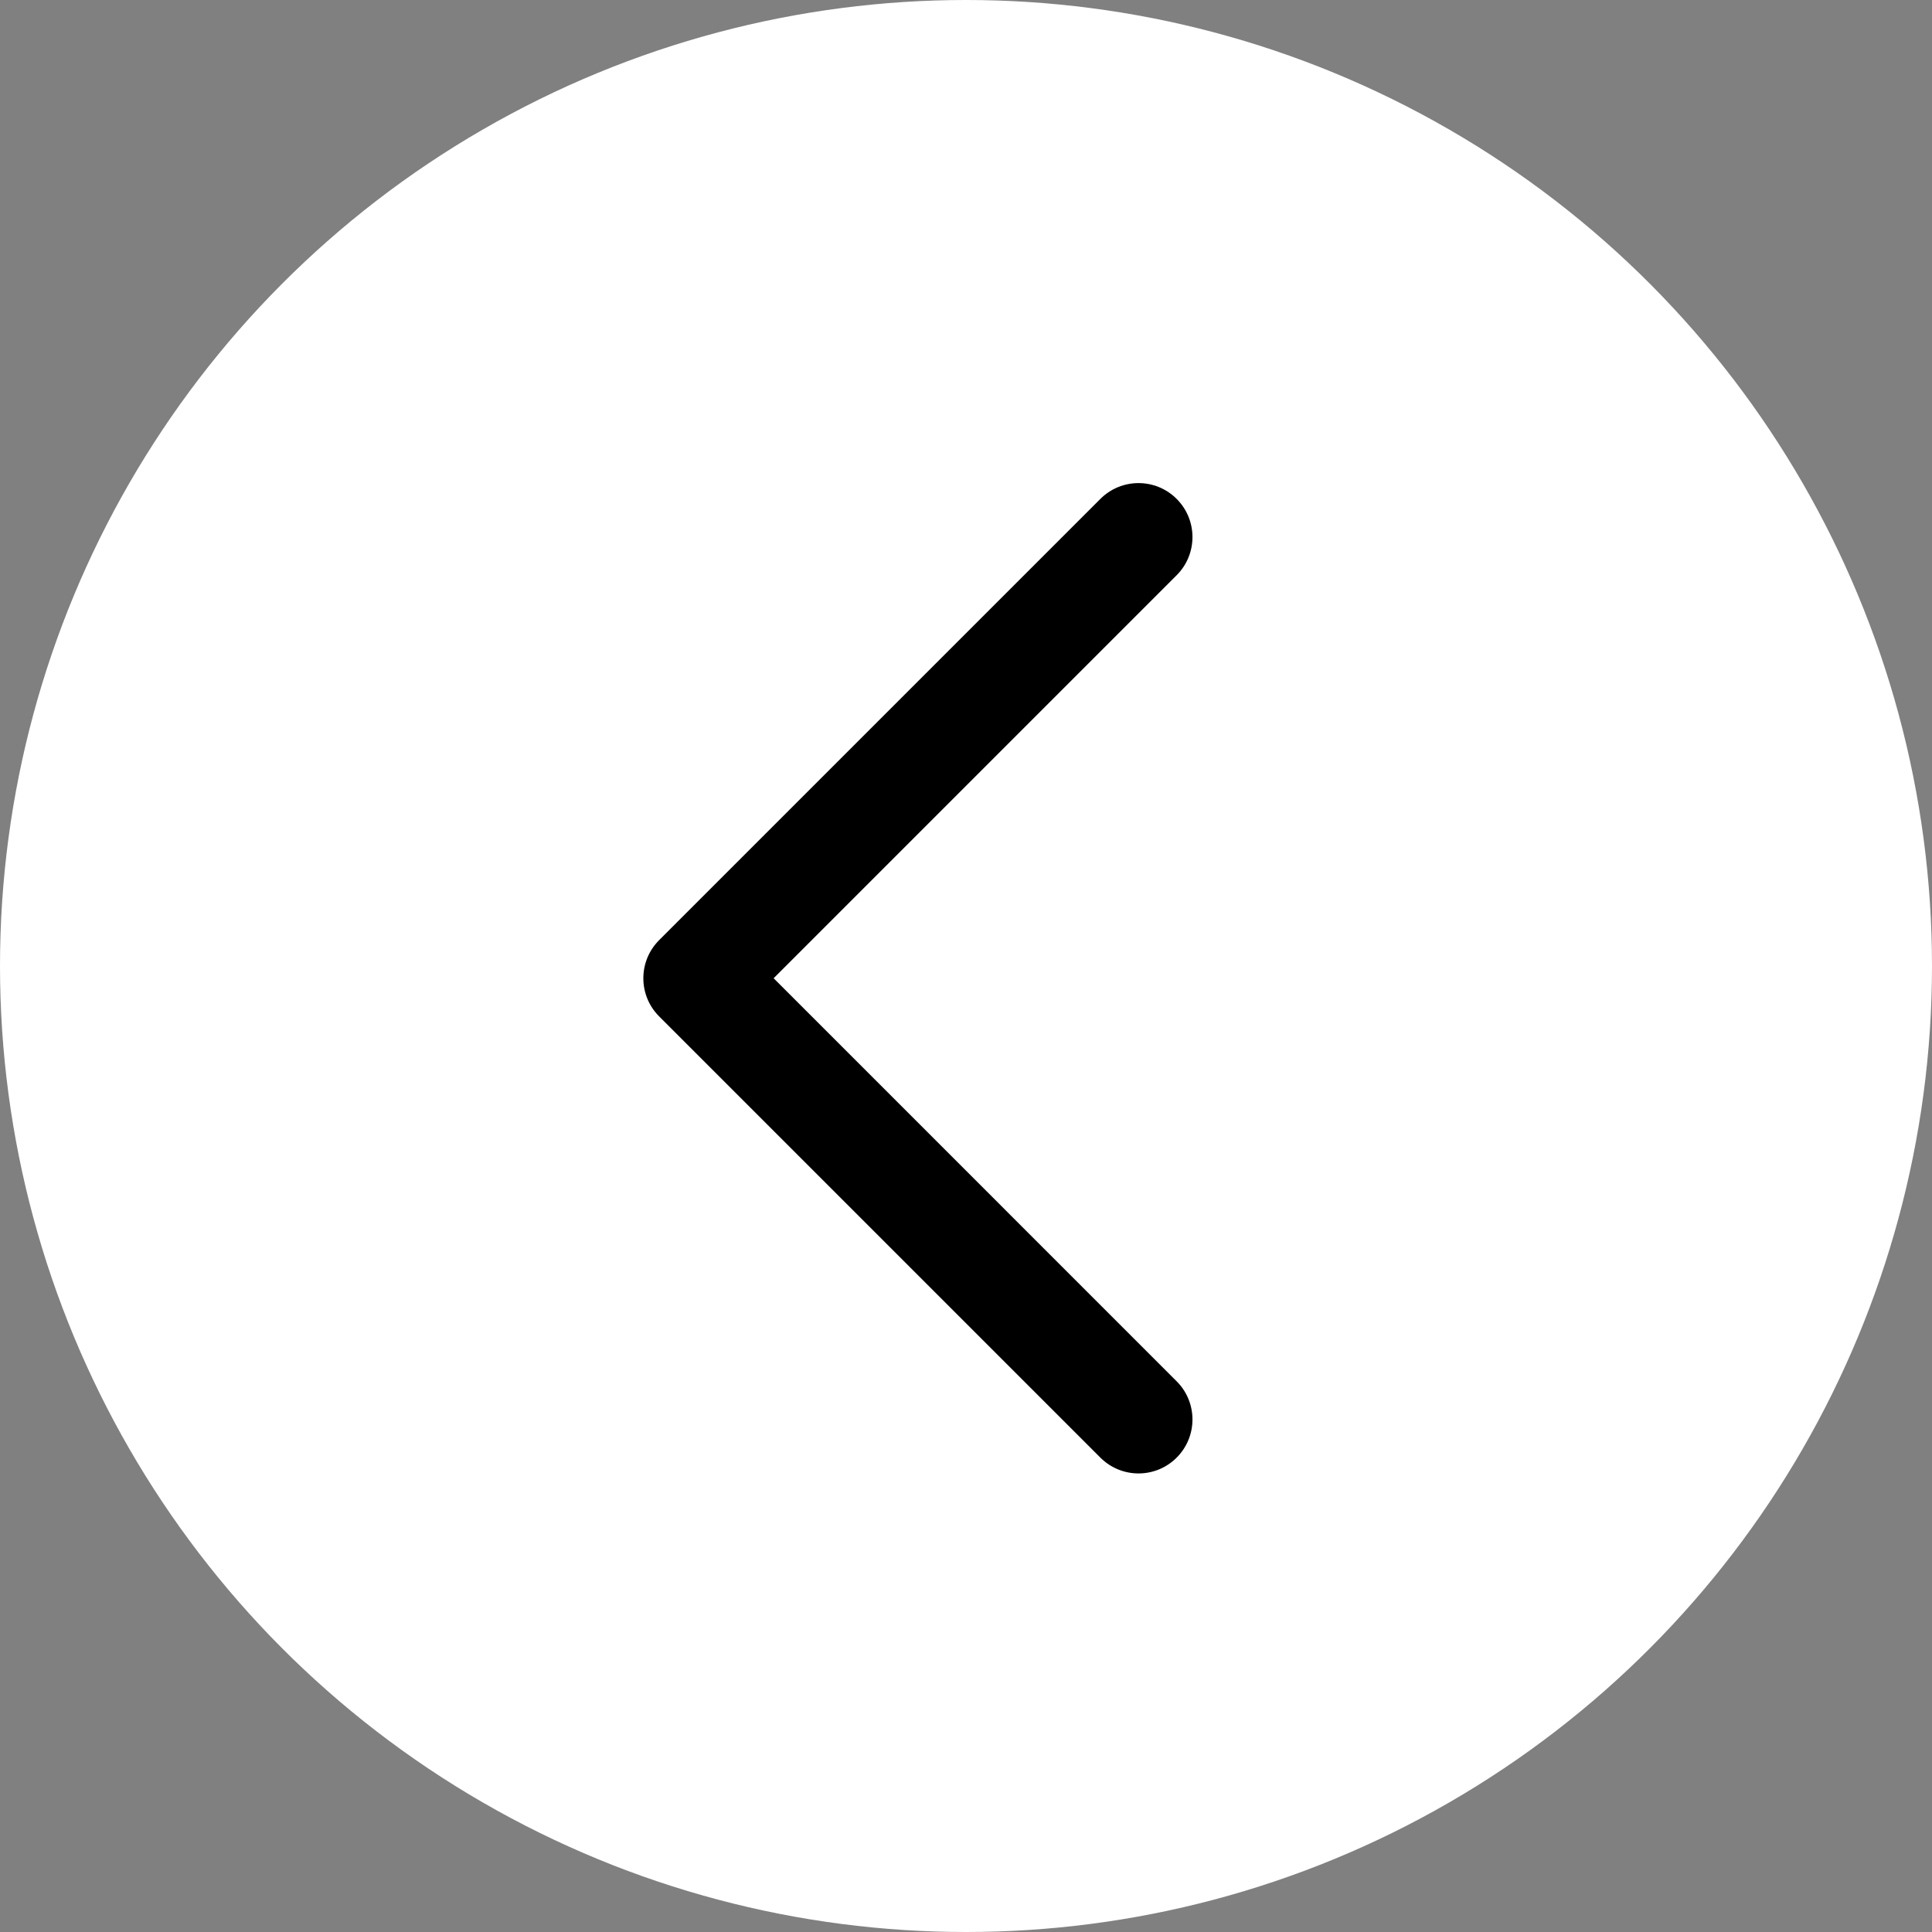
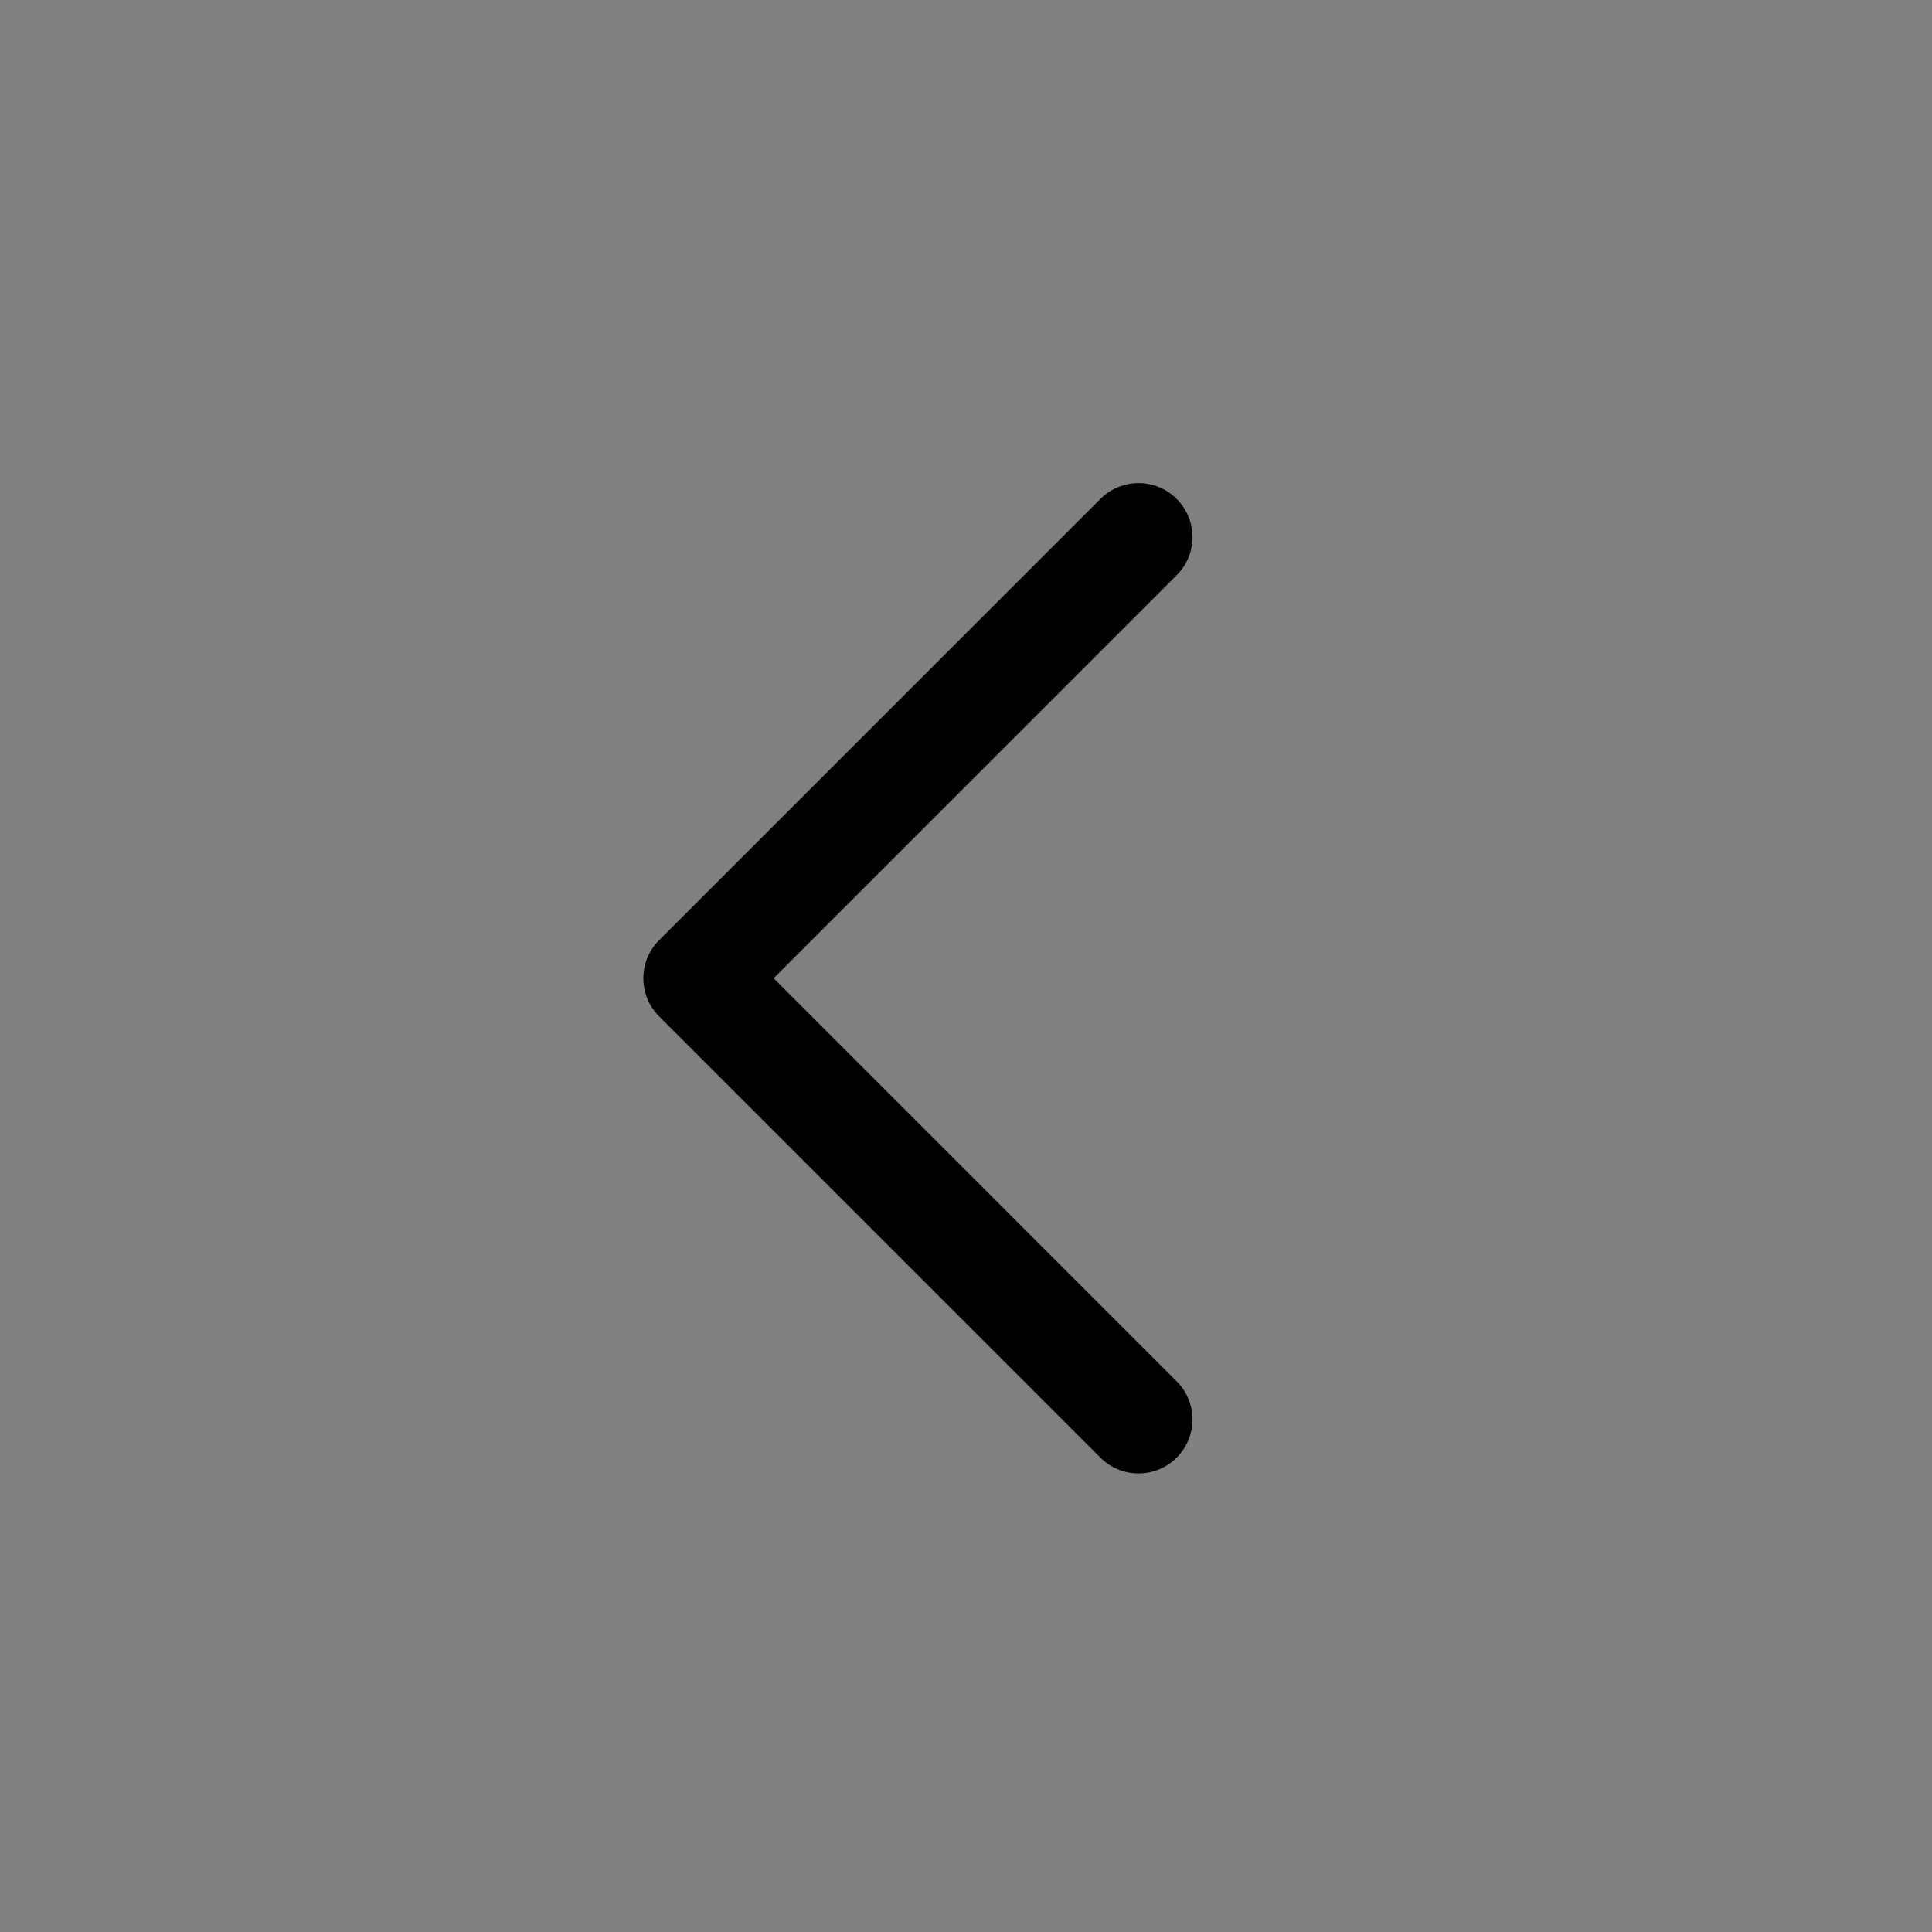
<svg xmlns="http://www.w3.org/2000/svg" width="56" height="56" viewBox="0 0 56 56" fill="none">
  <rect x="0" y="0" width="56" height="56" fill="#808080" stroke="none" />
-   <circle cx="28" cy="28" r="28" fill="white" />
  <path fill-rule="evenodd" clip-rule="evenodd" d="M34.106 42.25C33.496 42.861 32.506 42.861 31.895 42.25L19.106 29.461C18.495 28.851 18.495 27.86 19.106 27.25L31.895 14.461C32.506 13.85 33.496 13.85 34.106 14.461C34.717 15.072 34.717 16.062 34.106 16.673L22.424 28.355L34.106 40.038C34.717 40.649 34.717 41.639 34.106 42.25Z" fill="black" />
</svg>